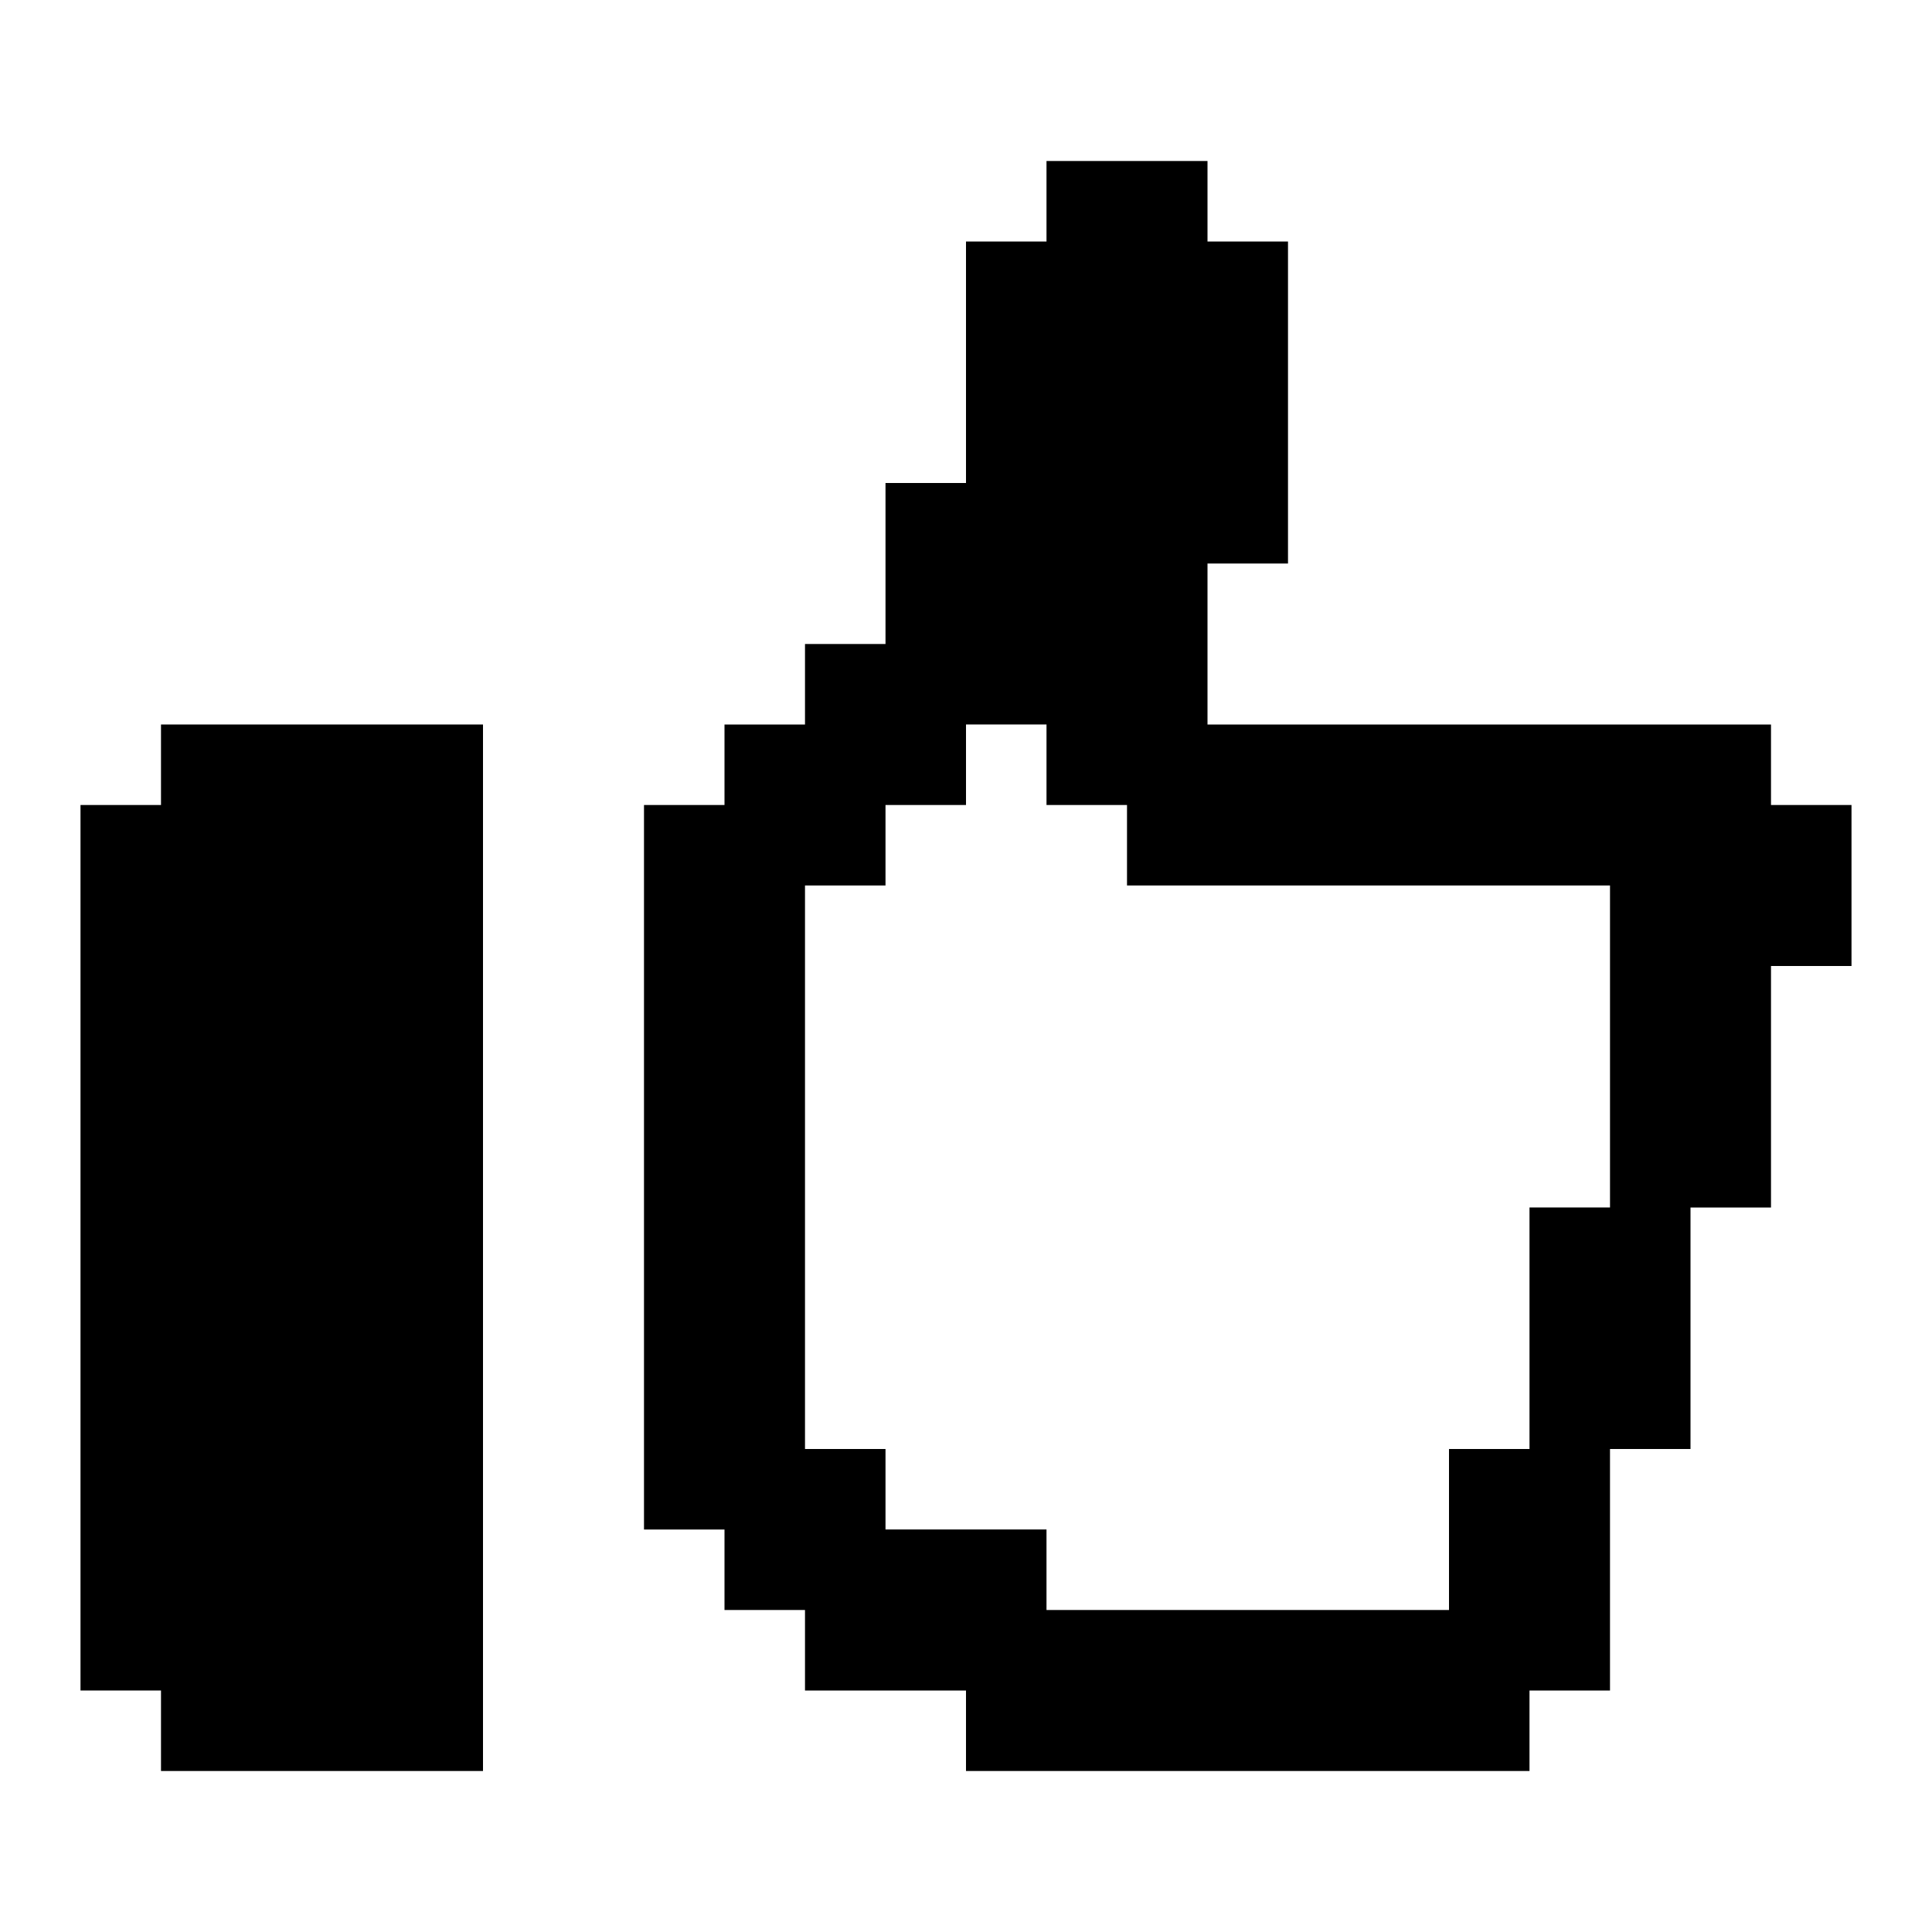
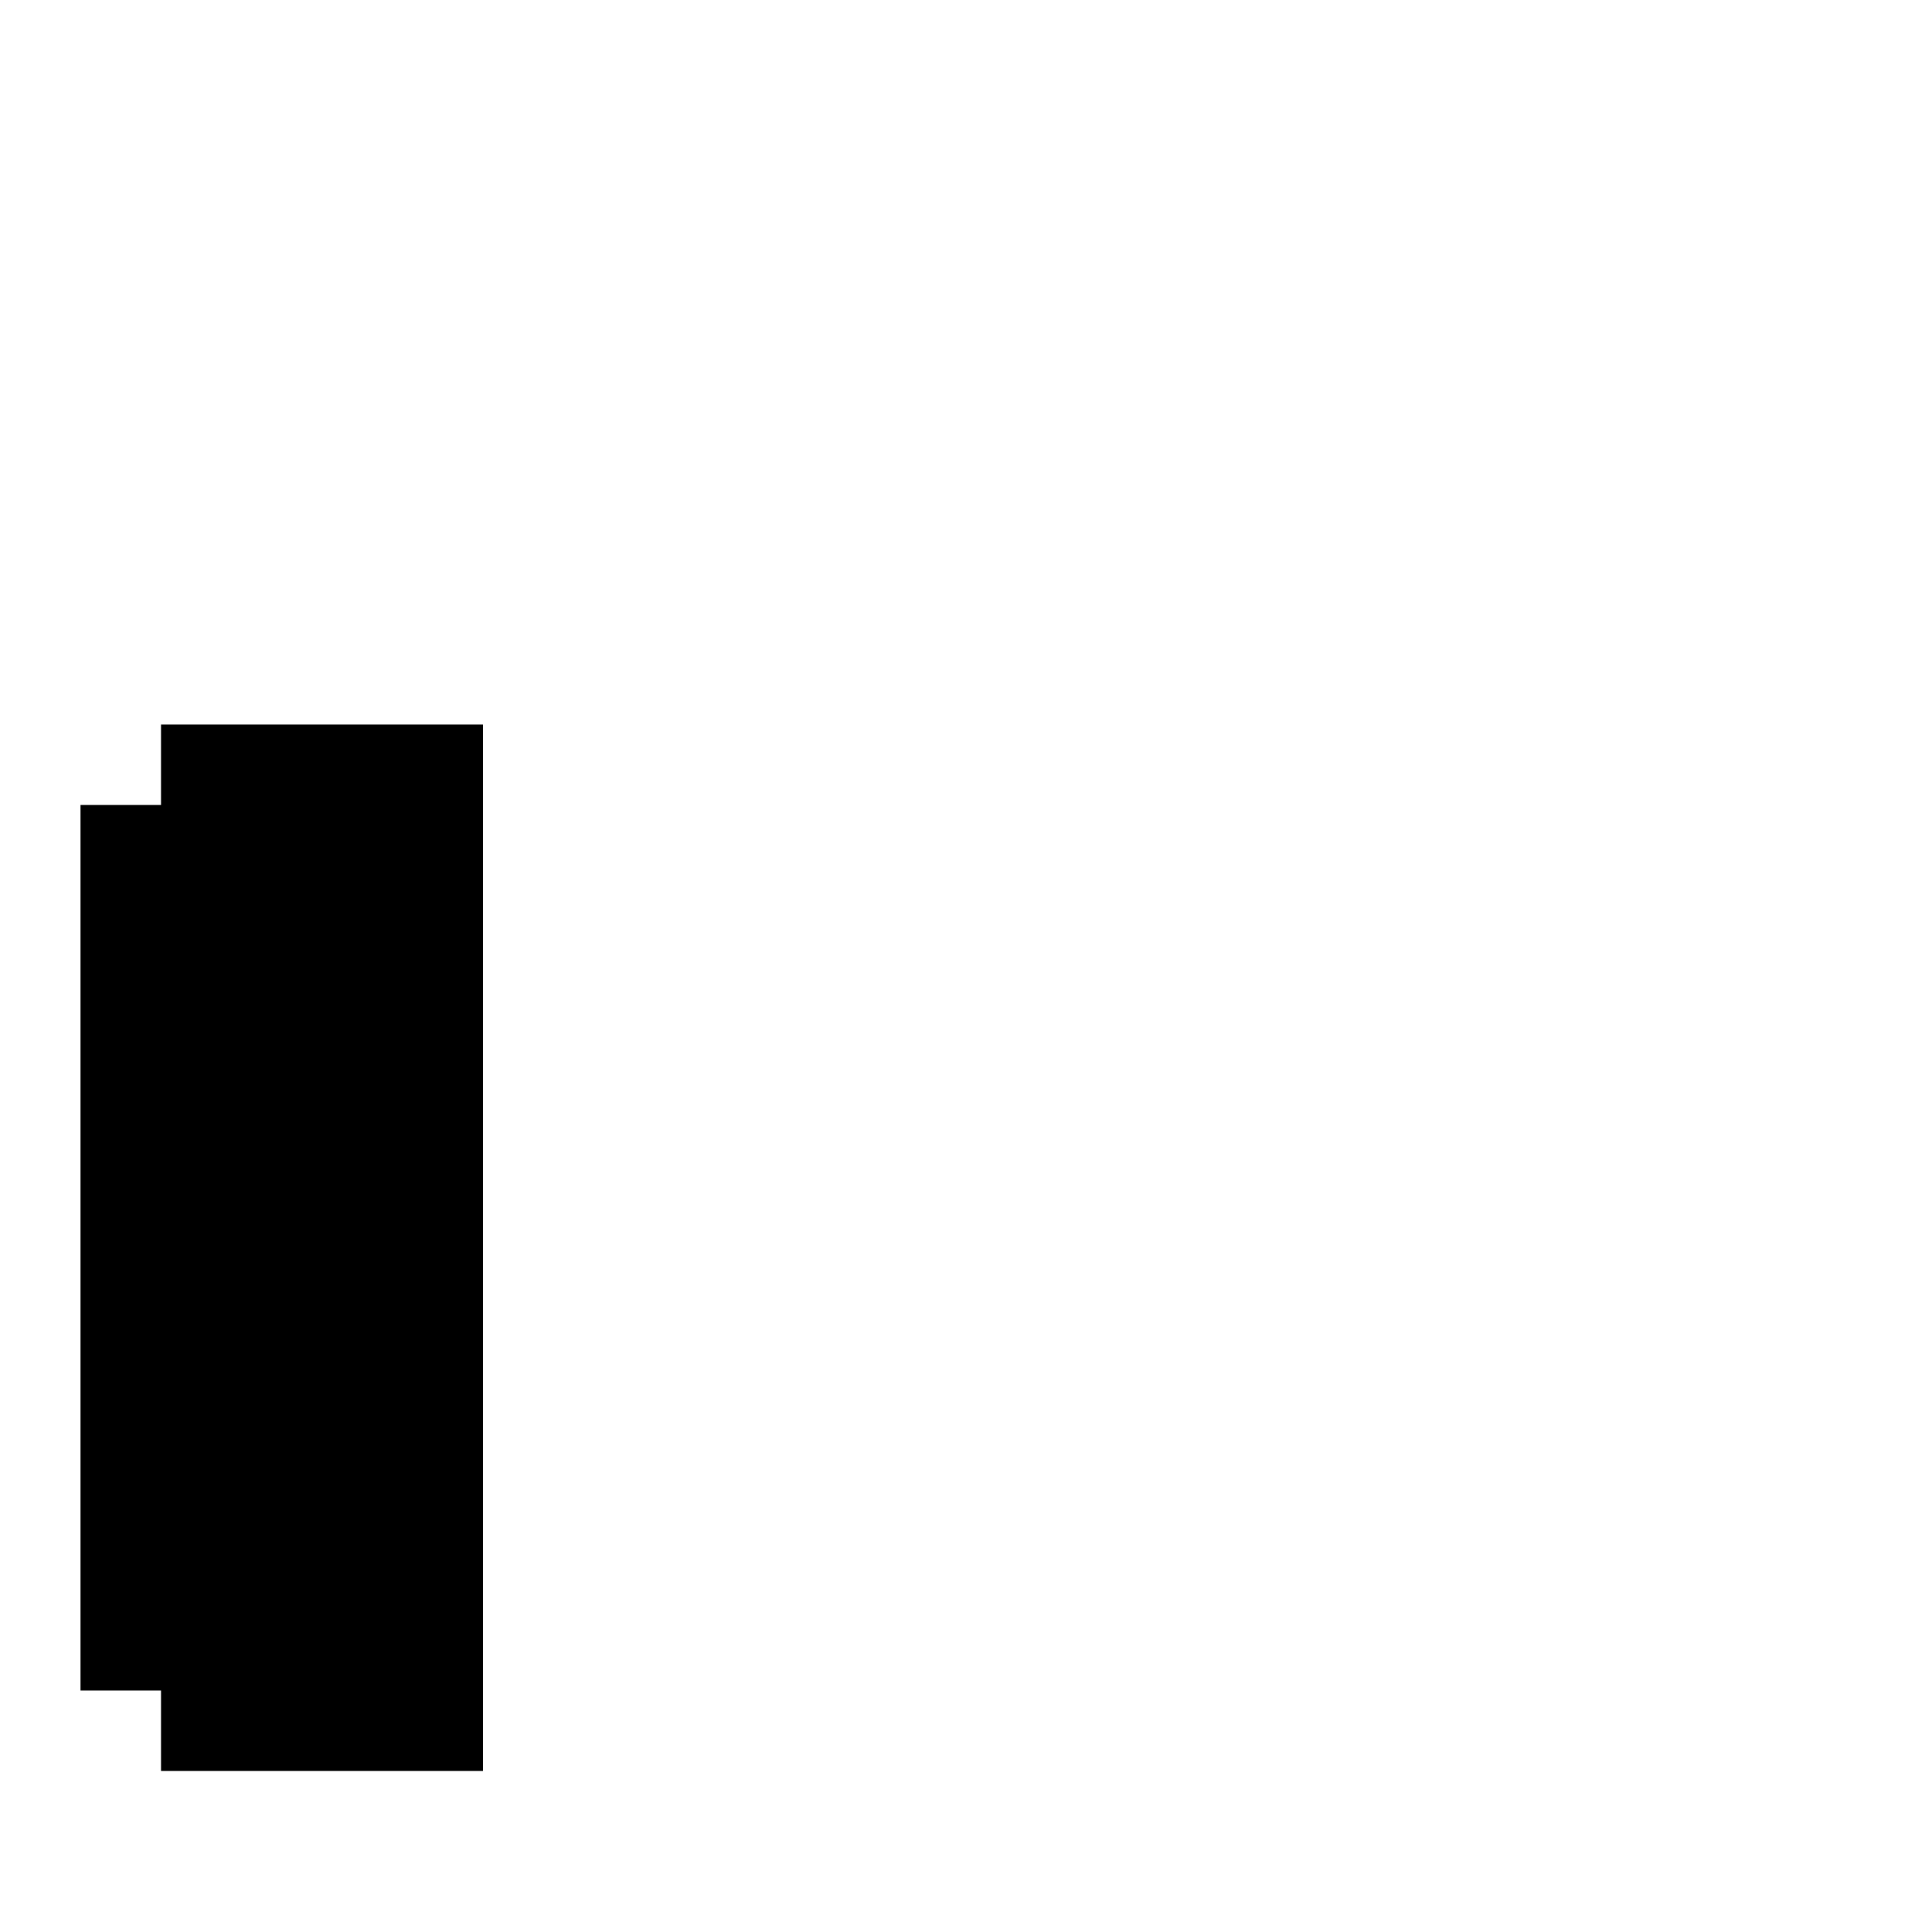
<svg xmlns="http://www.w3.org/2000/svg" id="Thumbsup" viewBox="0 0 24 24">
-   <path d="m22,10v-1h-7v-2h1V3h-1v-1h-2v1h-1v3h-1v2h-1v1h-1v1h-1v9h1v1h1v1h2v1h7v-1h1v-3h1v-3h1v-3h1v-2h-1Zm-3,5v3h-1v2h-5v-1h-2v-1h-1v-7h1v-1h1v-1h1v1h1v1h6v4h-1Z" />
  <polygon points="6 9 6 22 2 22 2 21 1 21 1 10 2 10 2 9 6 9" />
</svg>